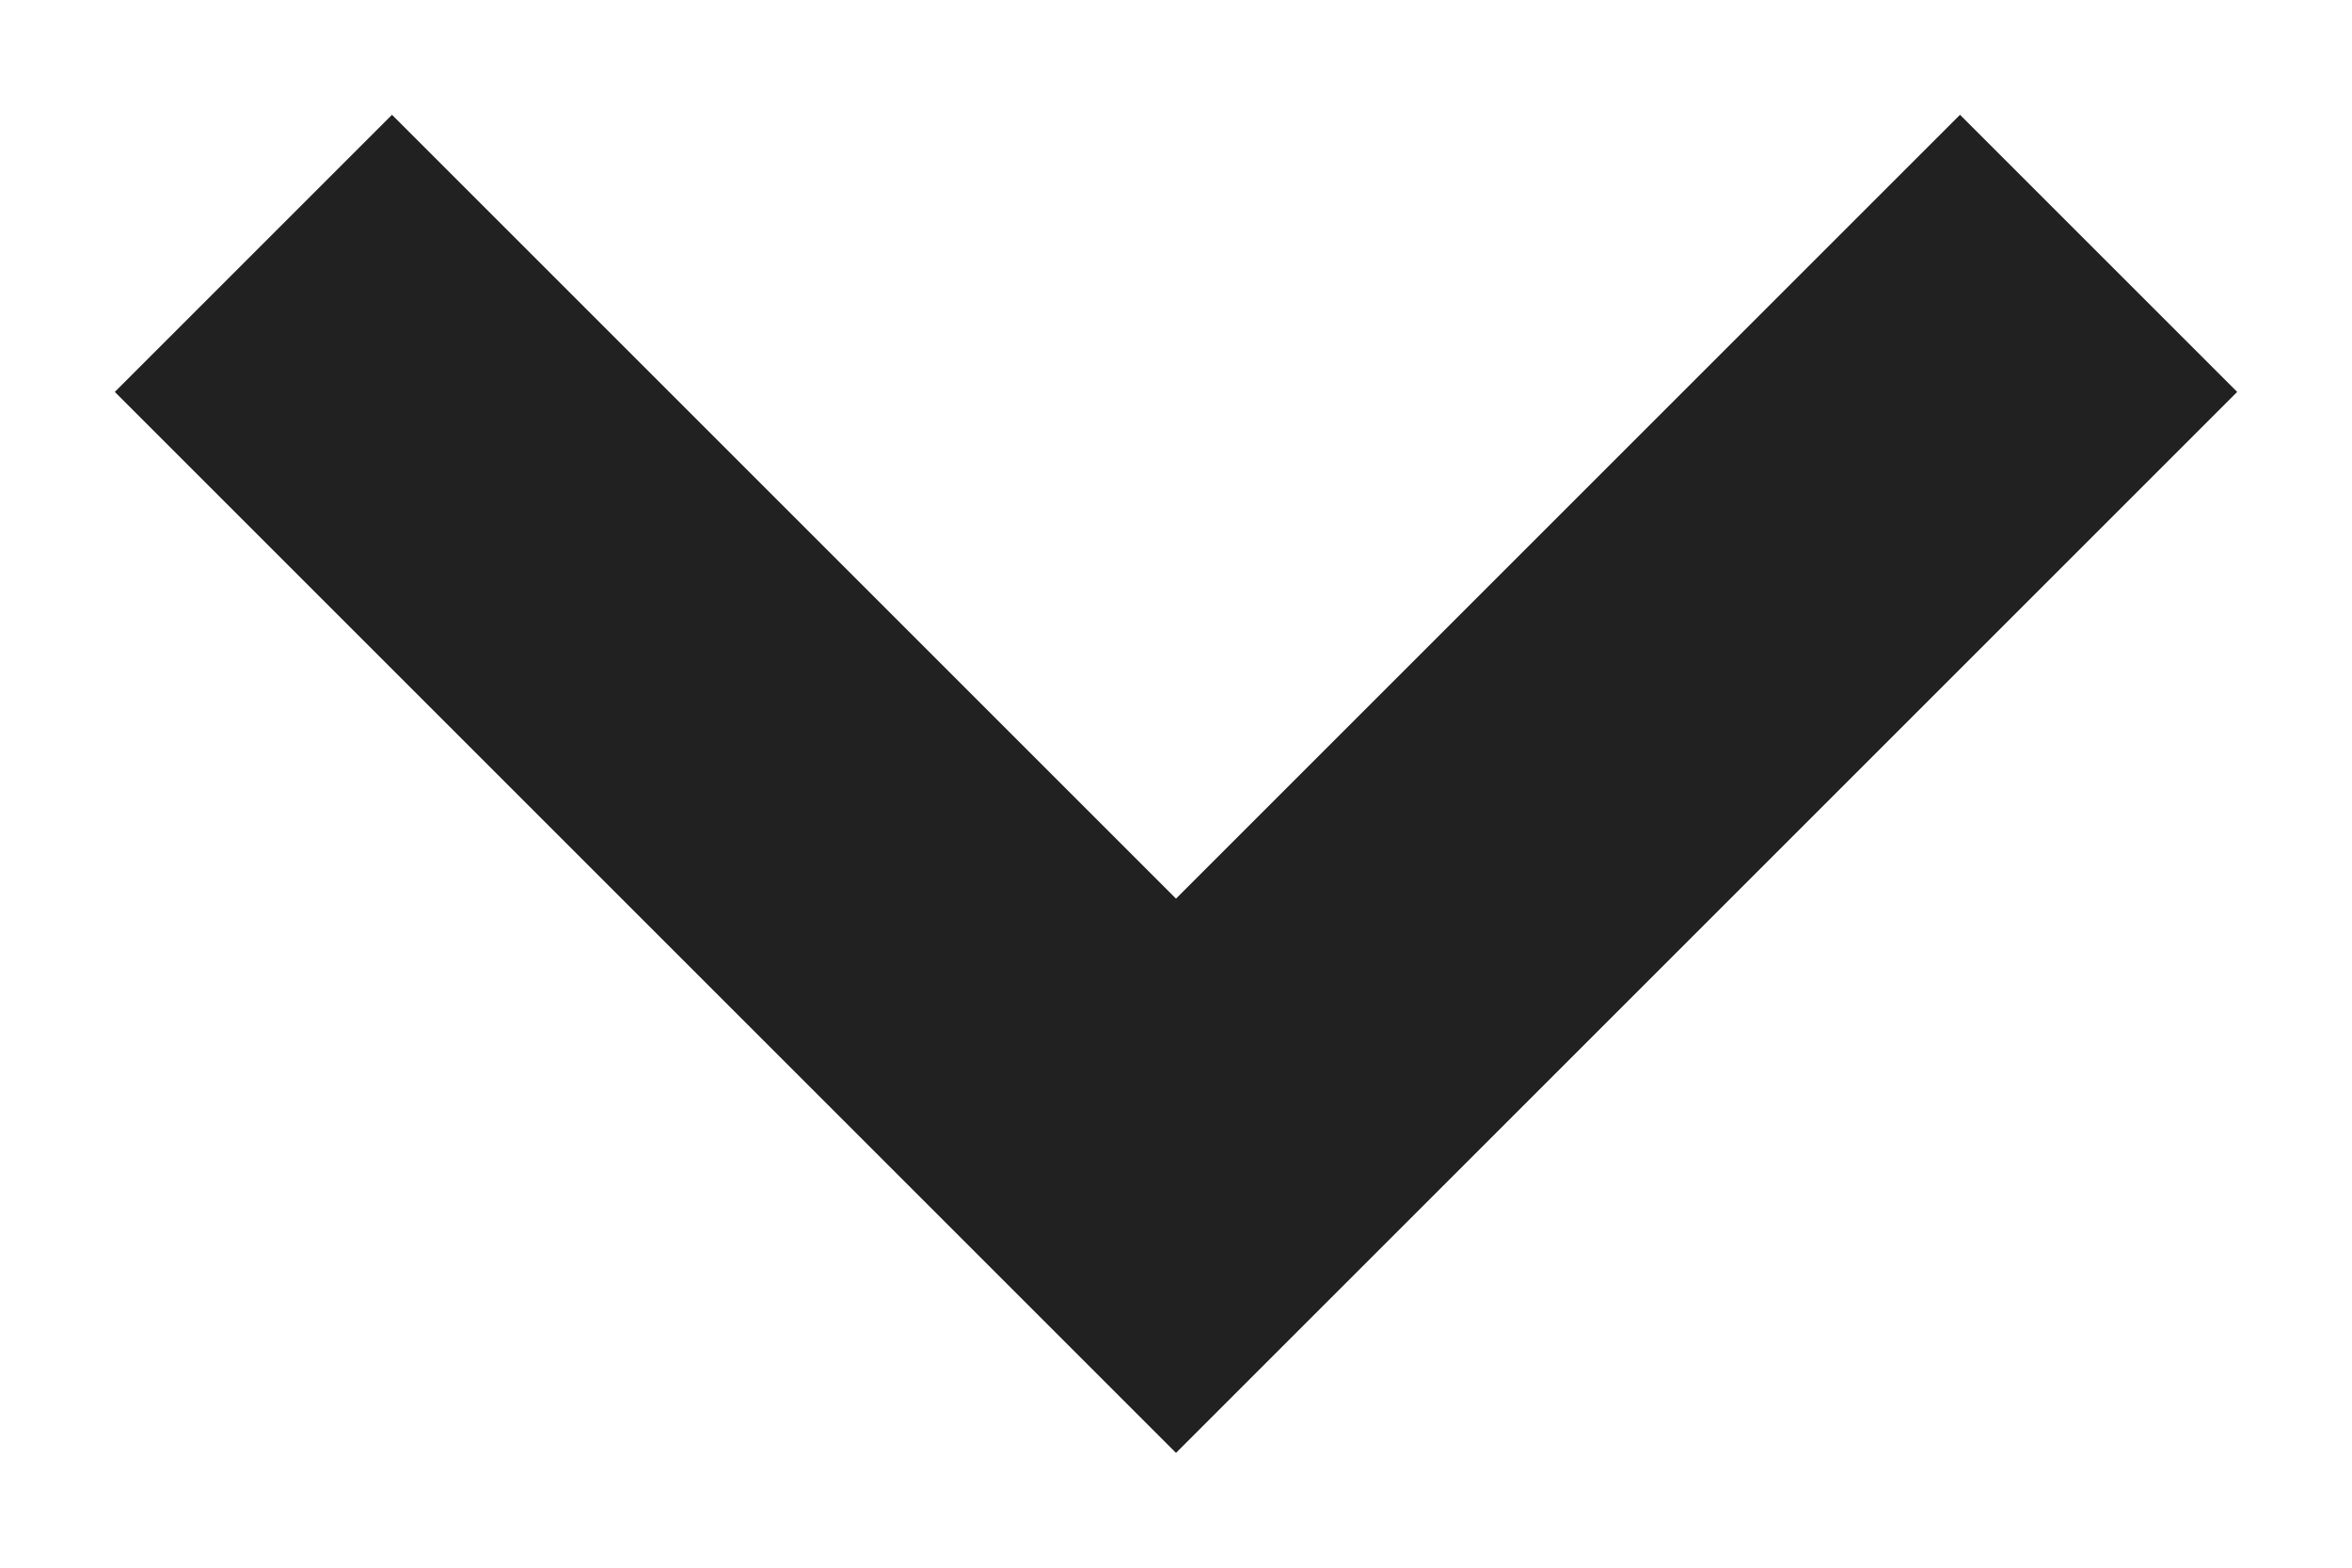
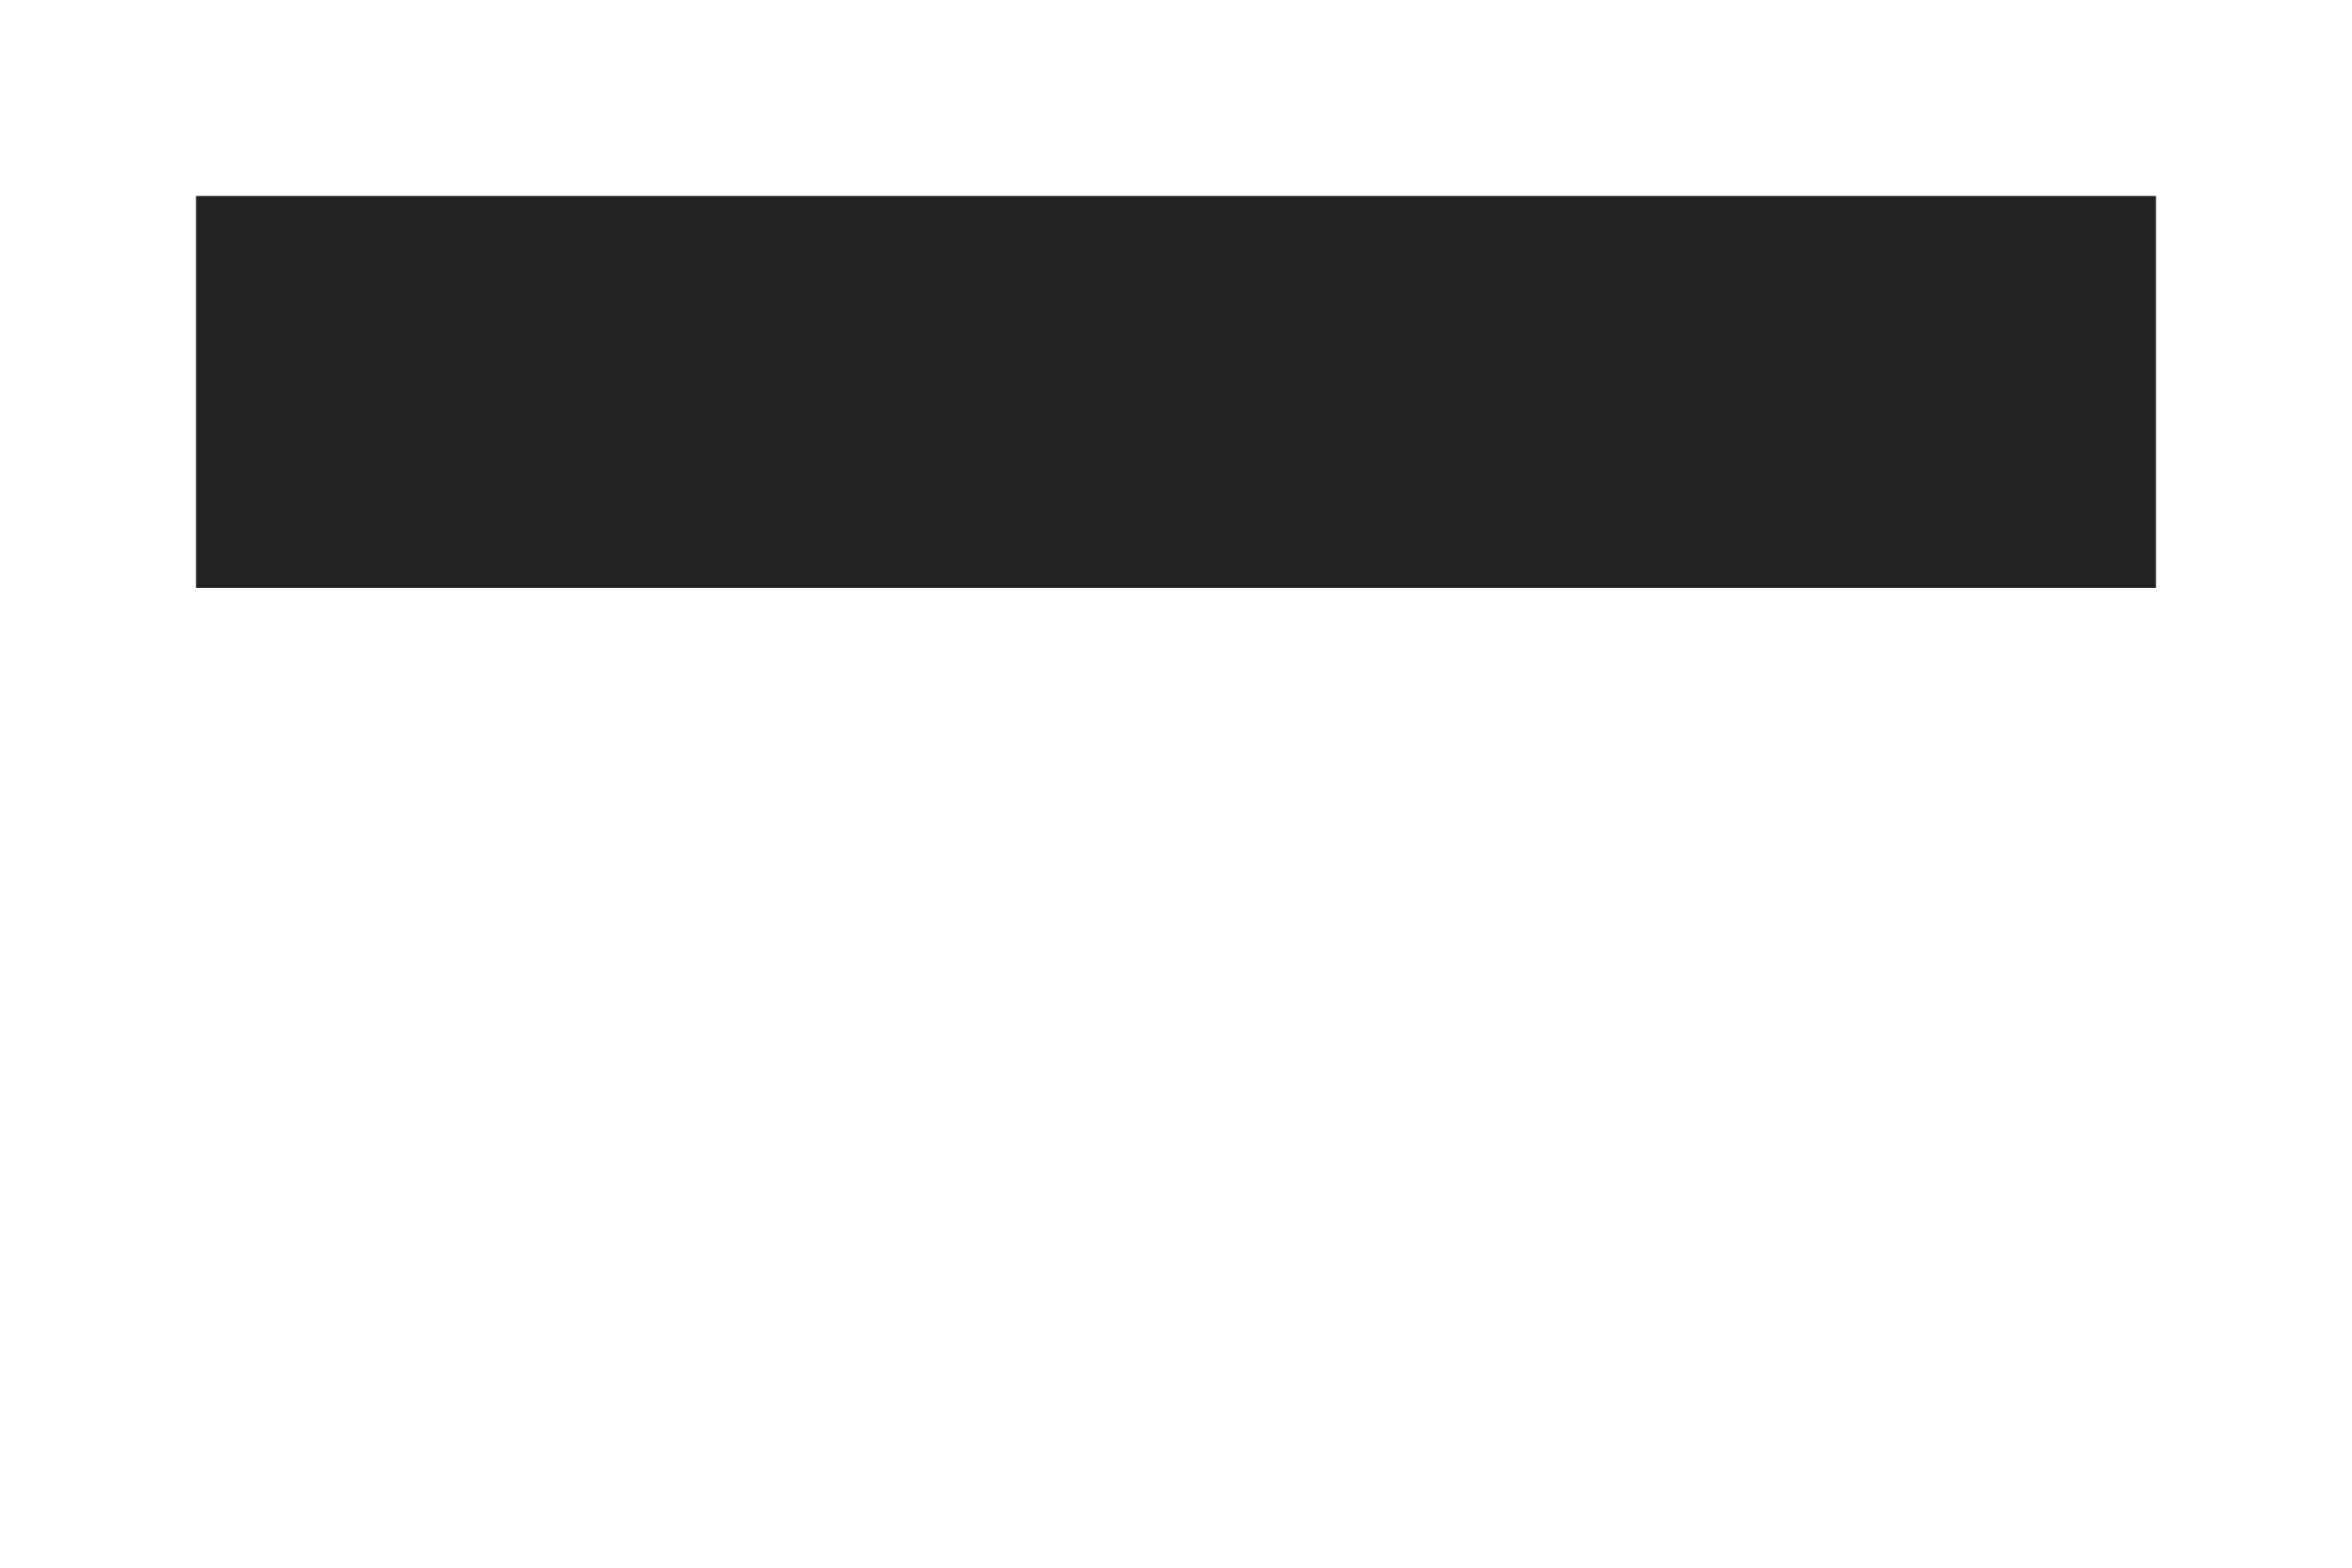
<svg xmlns="http://www.w3.org/2000/svg" width="12" height="8" viewBox="0 0 12 8" fill="none">
-   <path d="M10 2L6 6L2 2" stroke="#212121" stroke-width="2" stroke-miterlimit="10" stroke-linecap="square" />
+   <path d="M10 2L2 2" stroke="#212121" stroke-width="2" stroke-miterlimit="10" stroke-linecap="square" />
</svg>